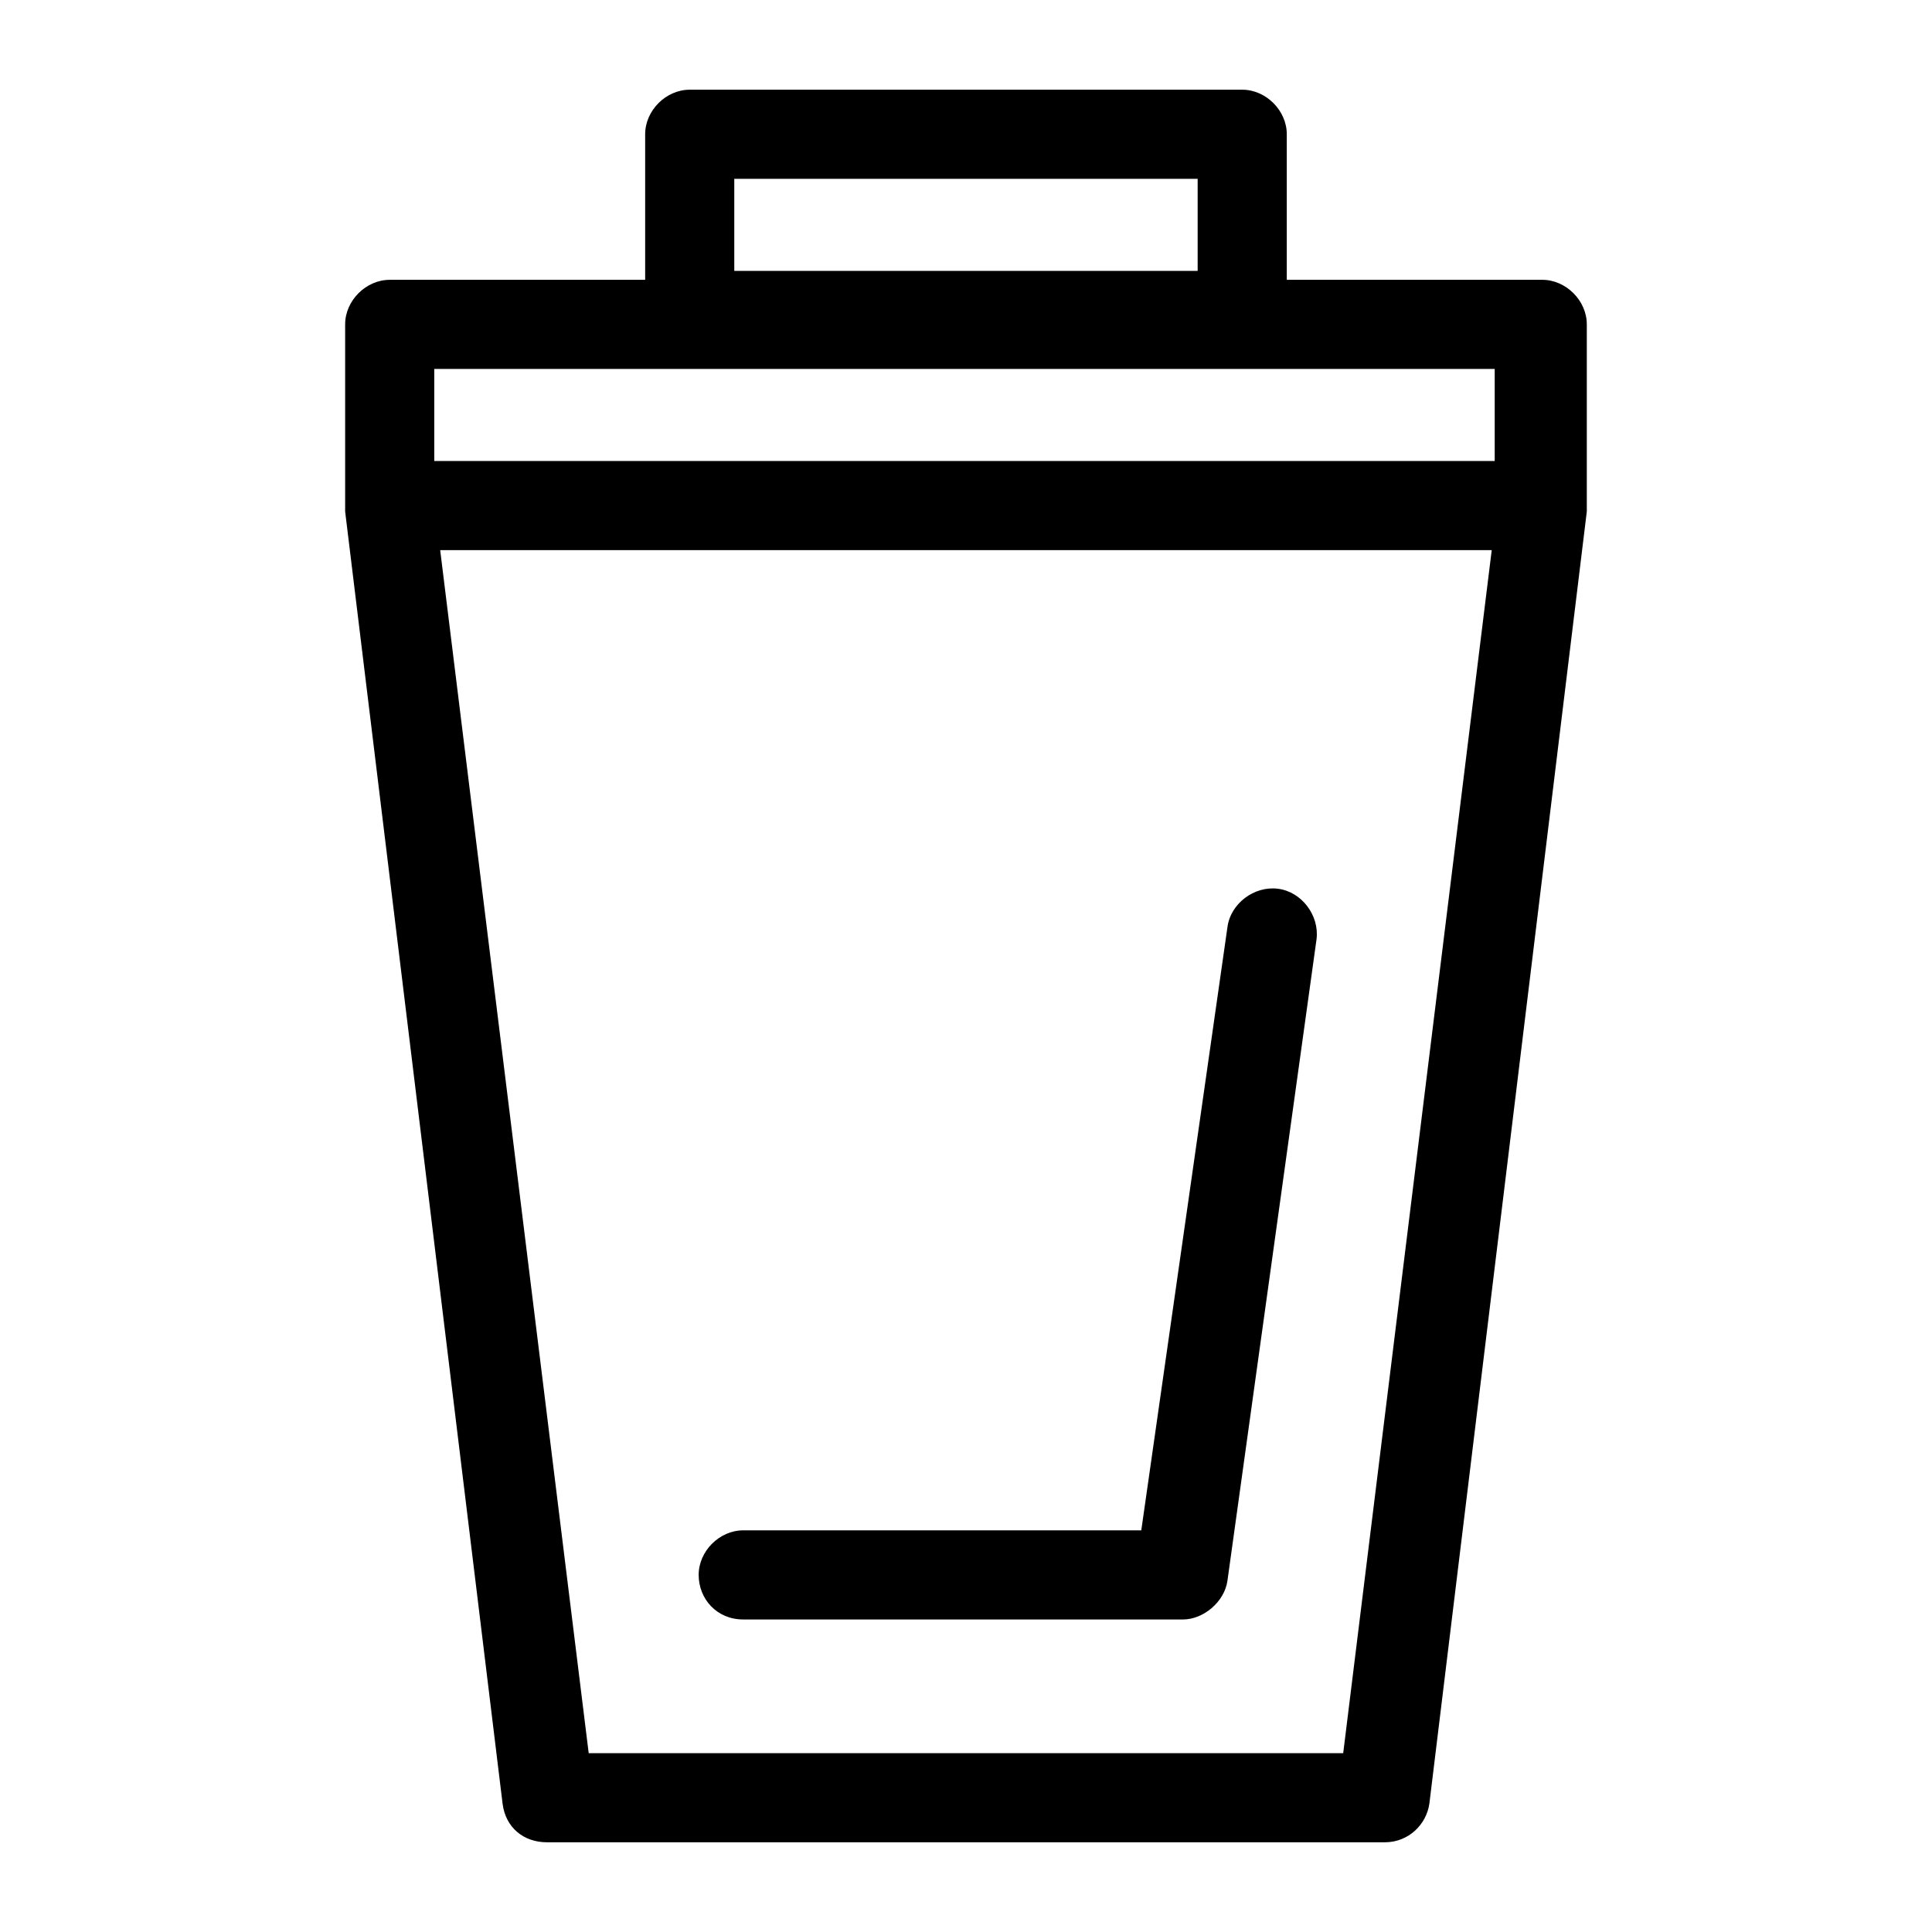
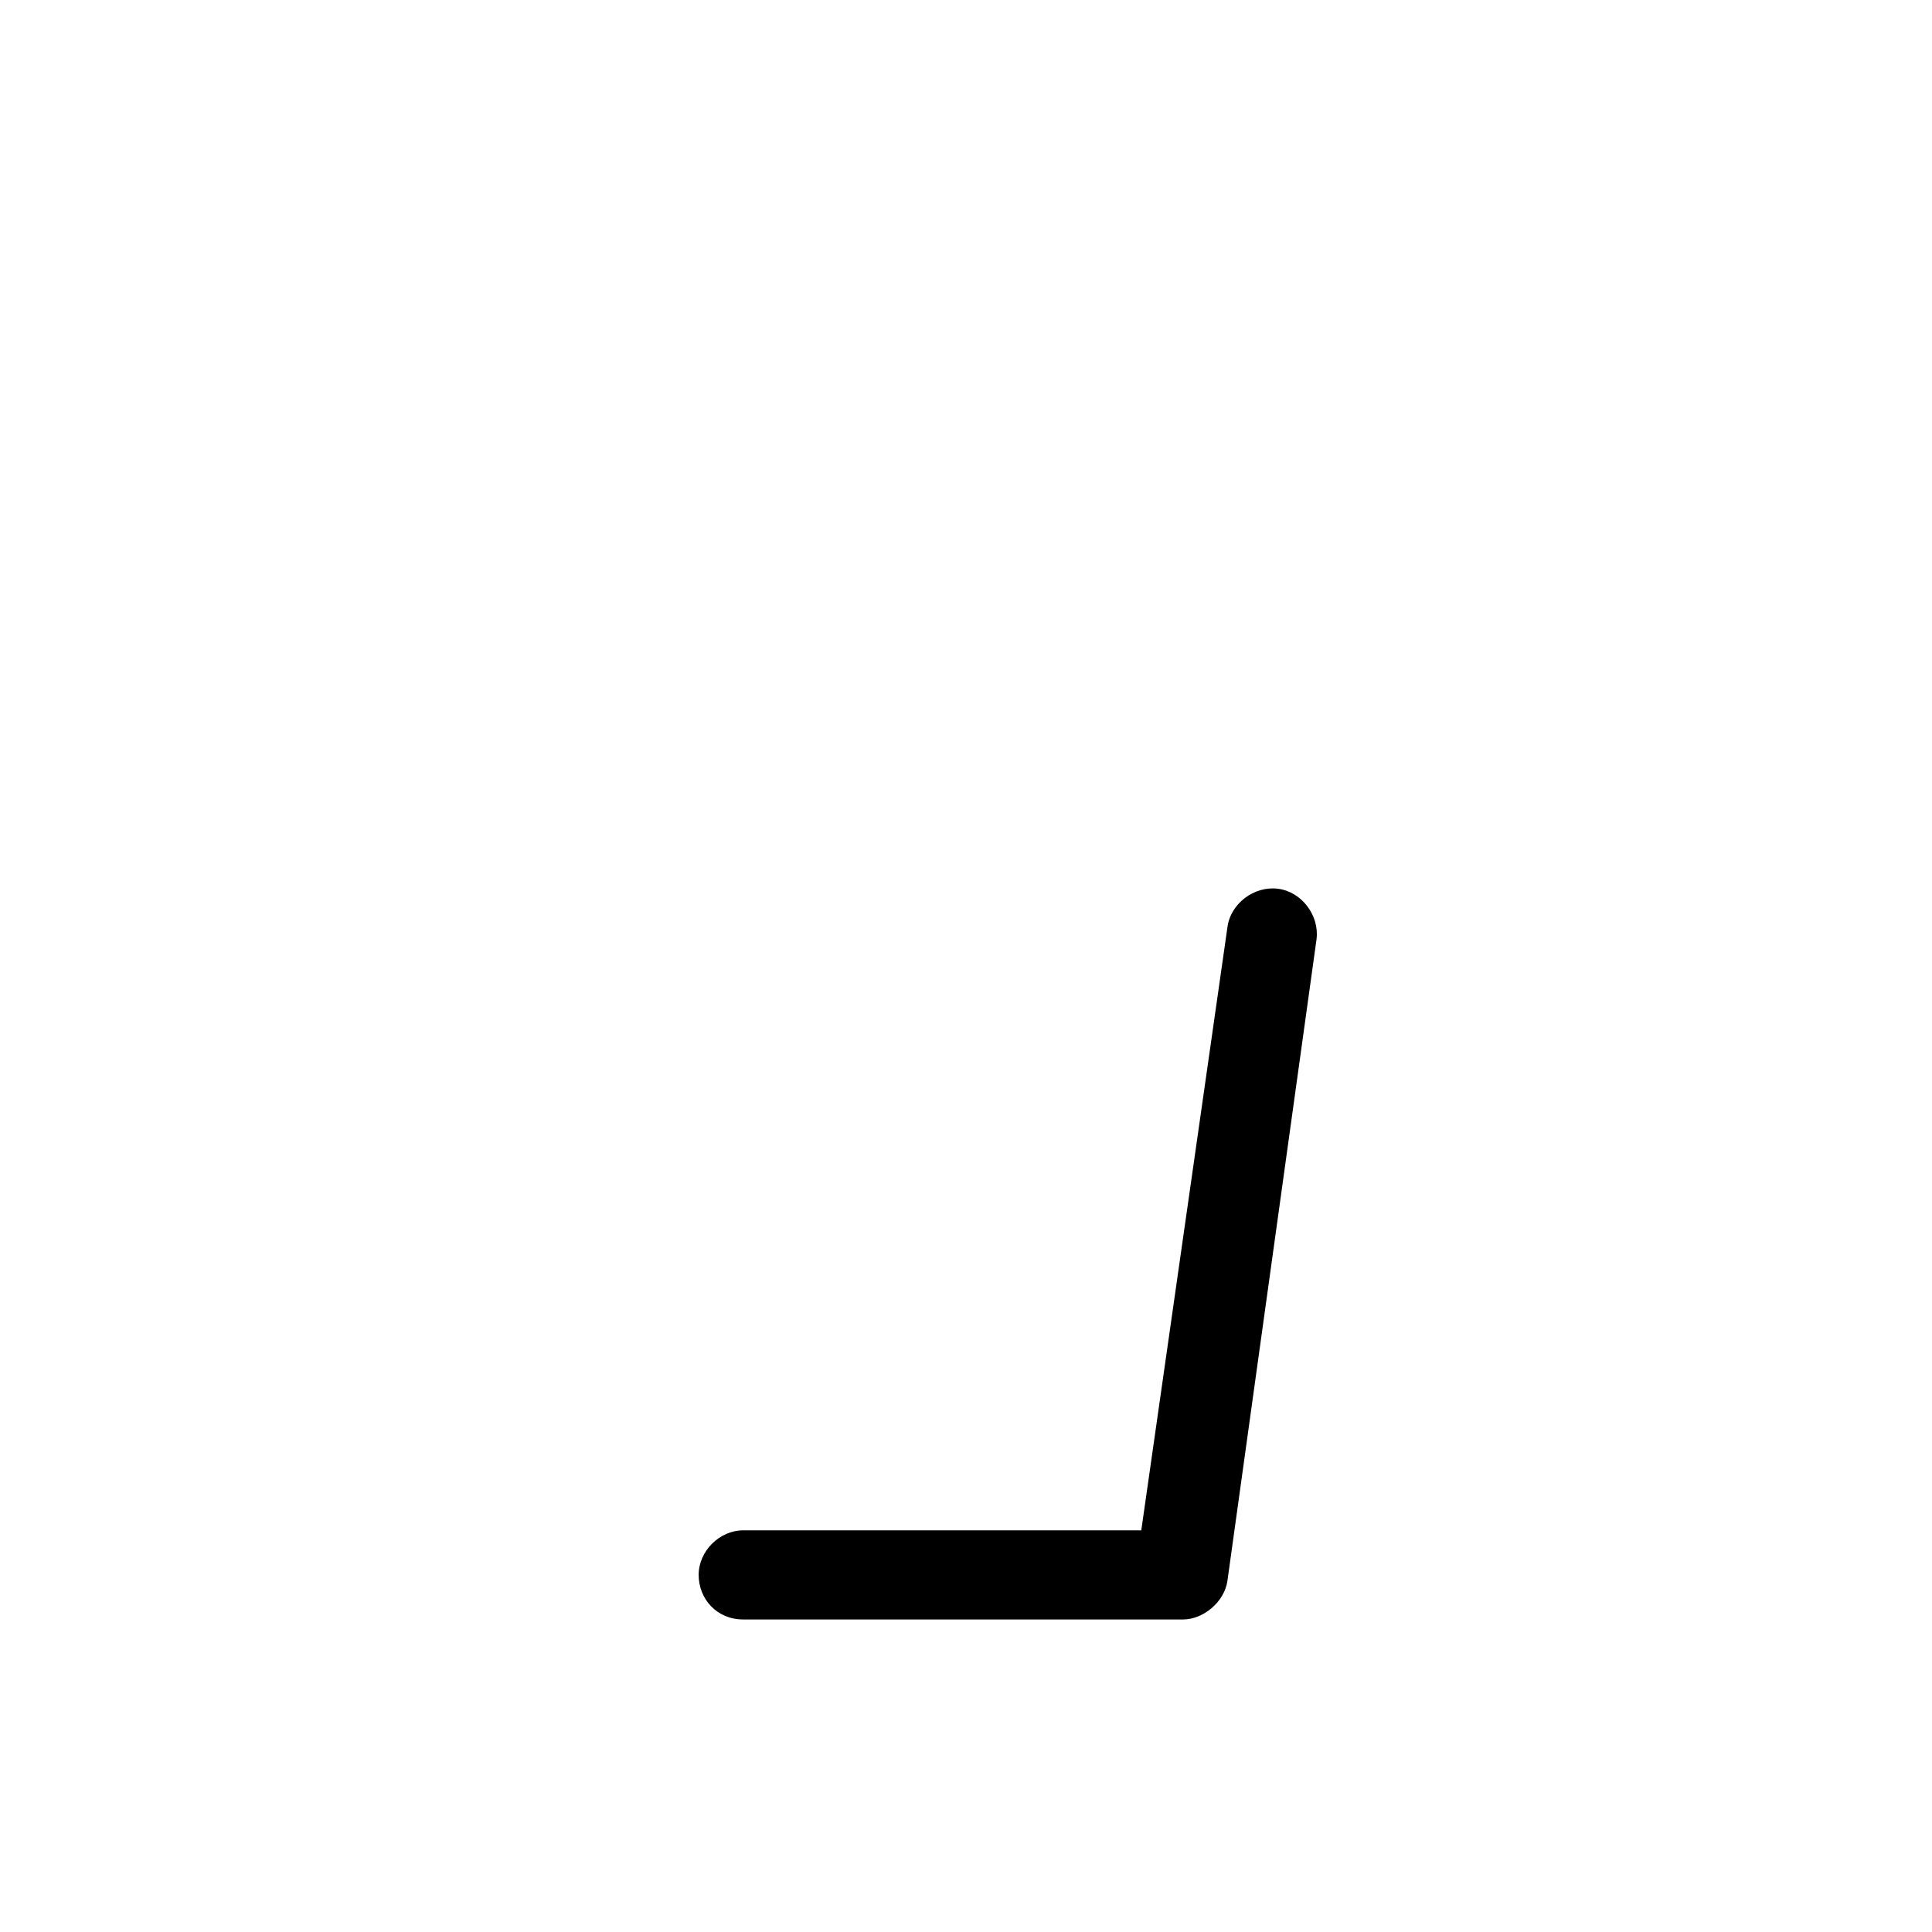
<svg xmlns="http://www.w3.org/2000/svg" fill="#000000" width="800px" height="800px" version="1.1" viewBox="144 144 512 512">
  <g>
-     <path d="m564.52 229.96c0-6.297-5.512-11.809-11.809-11.809h-67.699v-38.57c0-6.297-5.512-11.809-11.809-11.809h-146.42c-6.297 0-11.809 5.512-11.809 11.809v38.574h-67.699c-6.297 0-11.809 5.512-11.809 11.809v48.02 0.789 0.789l41.723 342.43c0.789 6.297 5.512 10.234 11.809 10.234h221.99c6.297 0 11.02-4.723 11.809-10.234l41.723-342.43v-0.789-0.789zm-225.93-38.57h122.8v24.402h-122.8zm-79.508 50.379h281.03v24.406h-281.03zm240.88 366.84h-199.95l-39.359-318.82h278.67z" />
    <path d="m340.96 573.18h116.51c5.512 0 11.02-4.723 11.809-10.234l23.617-170.04c0.789-6.297-3.938-12.594-10.234-13.383s-12.594 3.938-13.383 10.234l-22.828 159.8h-105.49c-6.297 0-11.809 5.512-11.809 11.809s4.727 11.809 11.809 11.809z" />
  </g>
</svg>